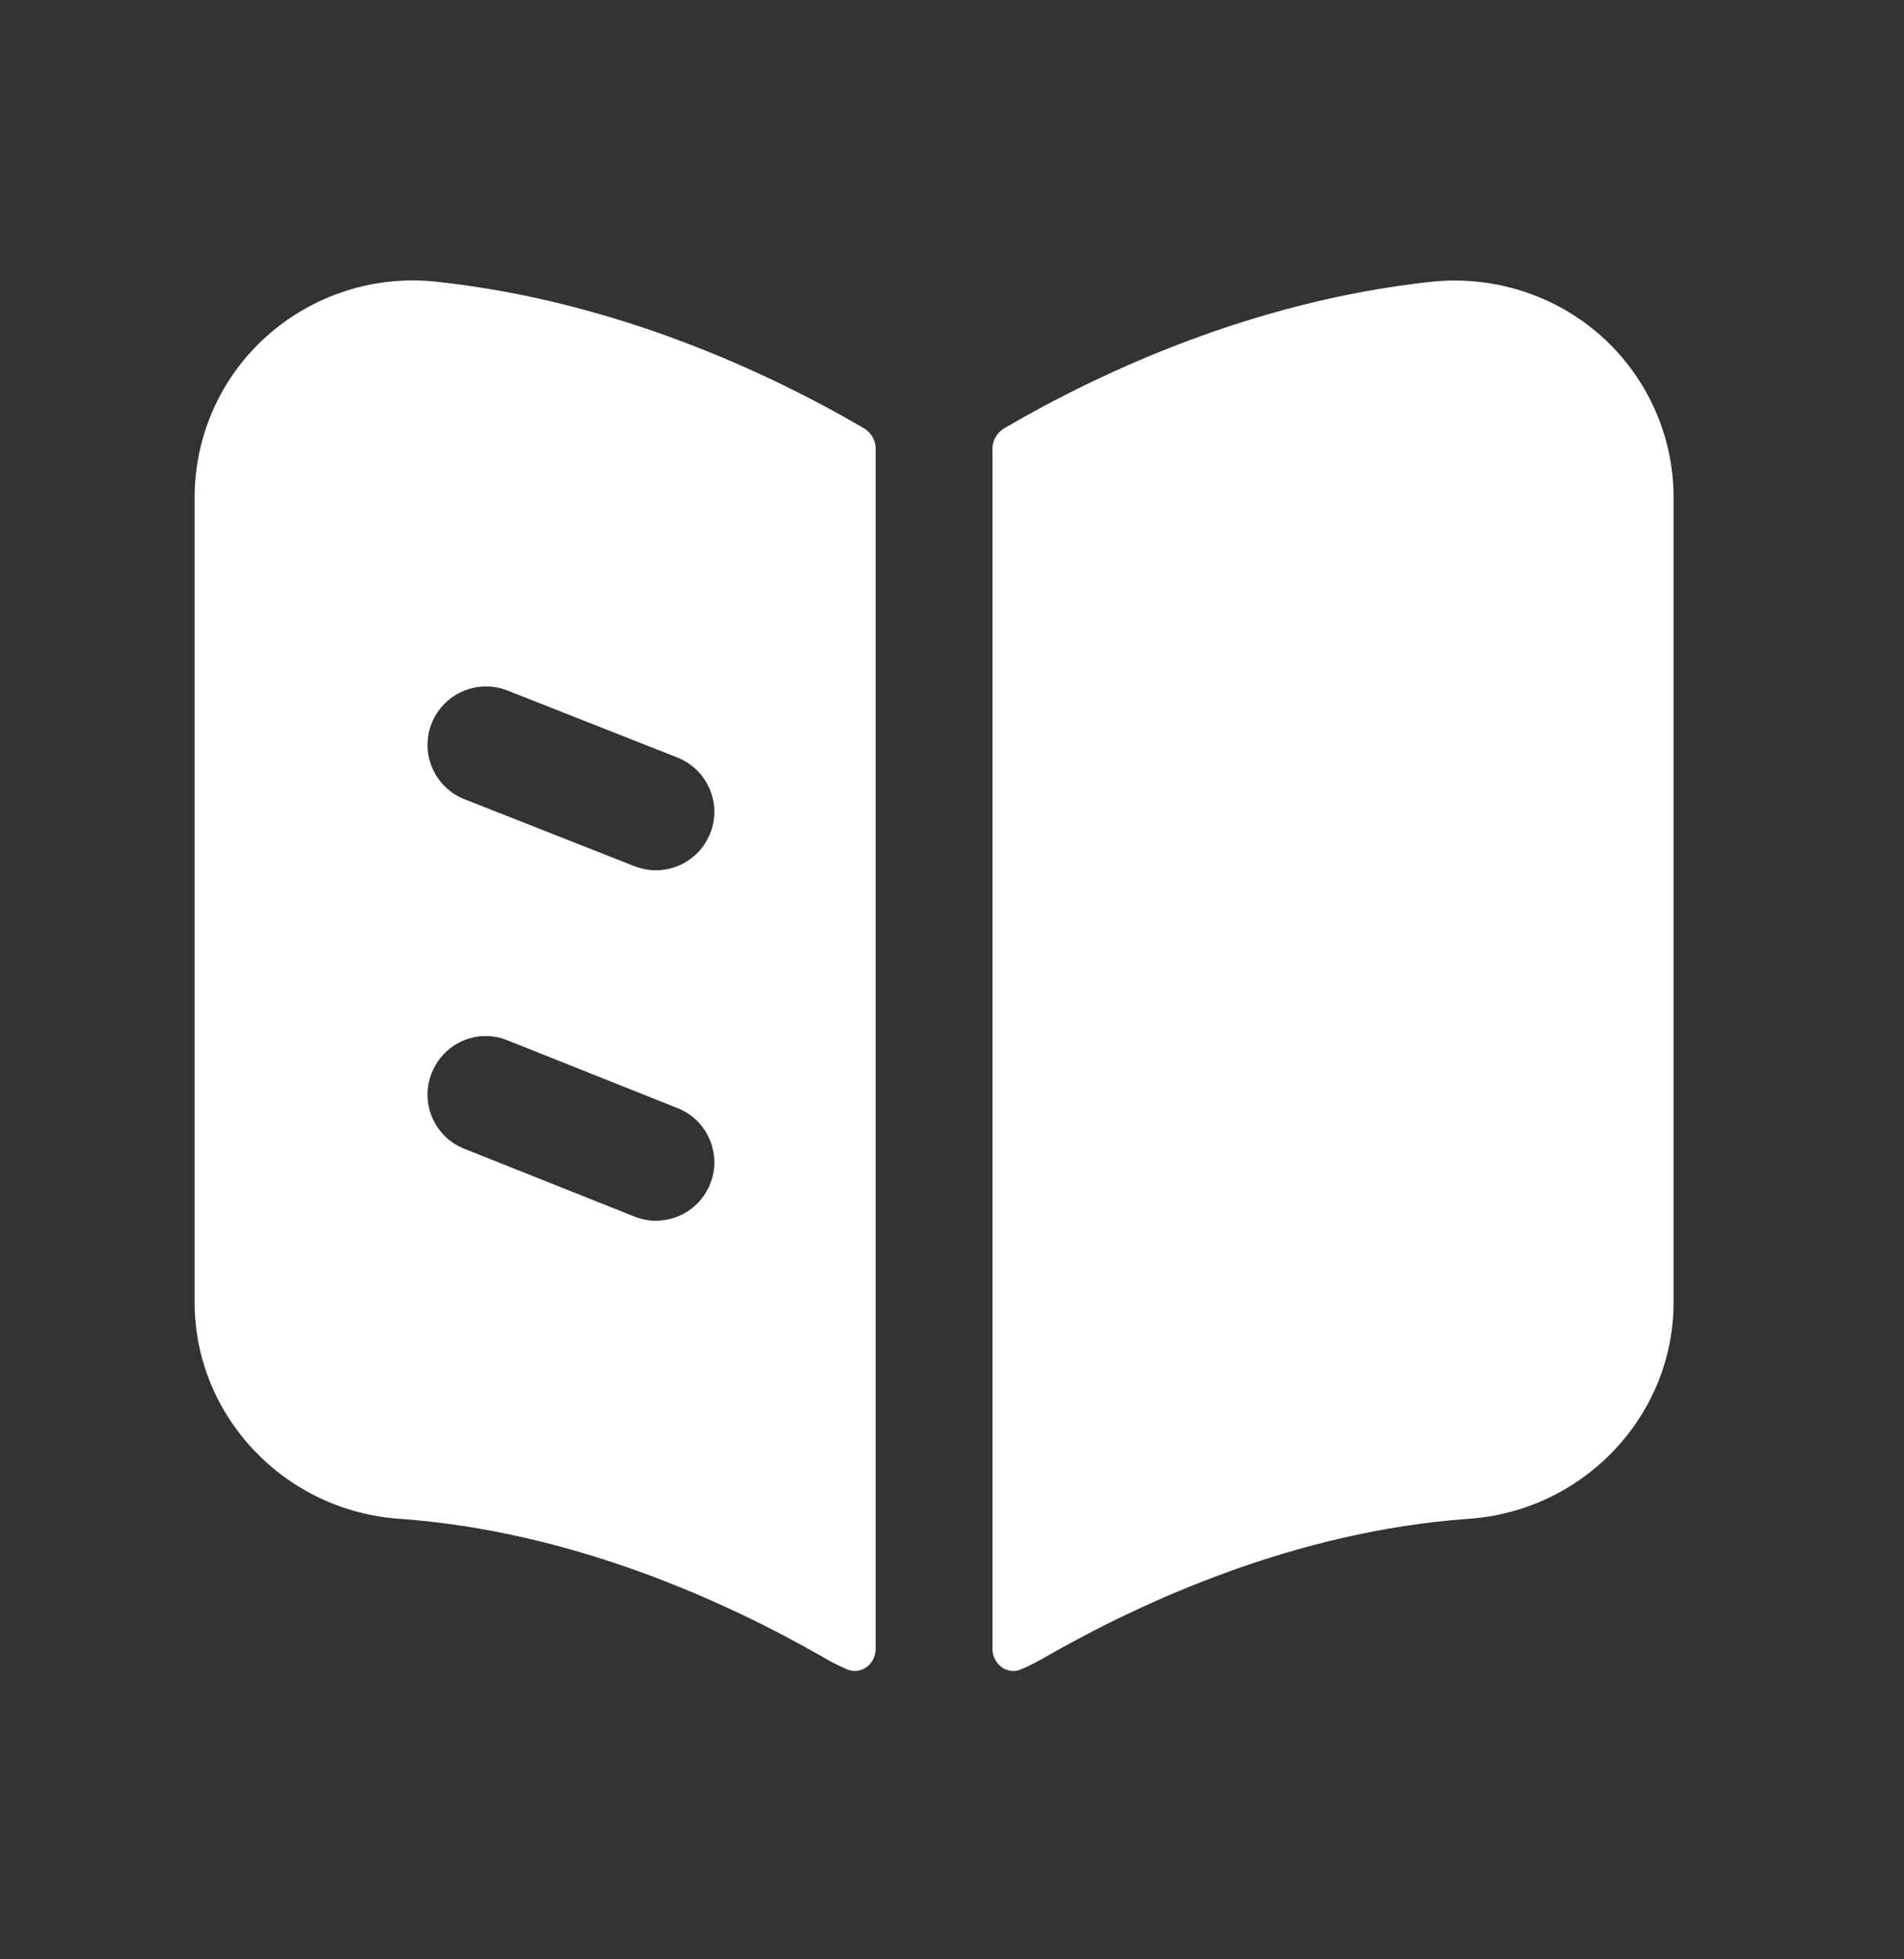
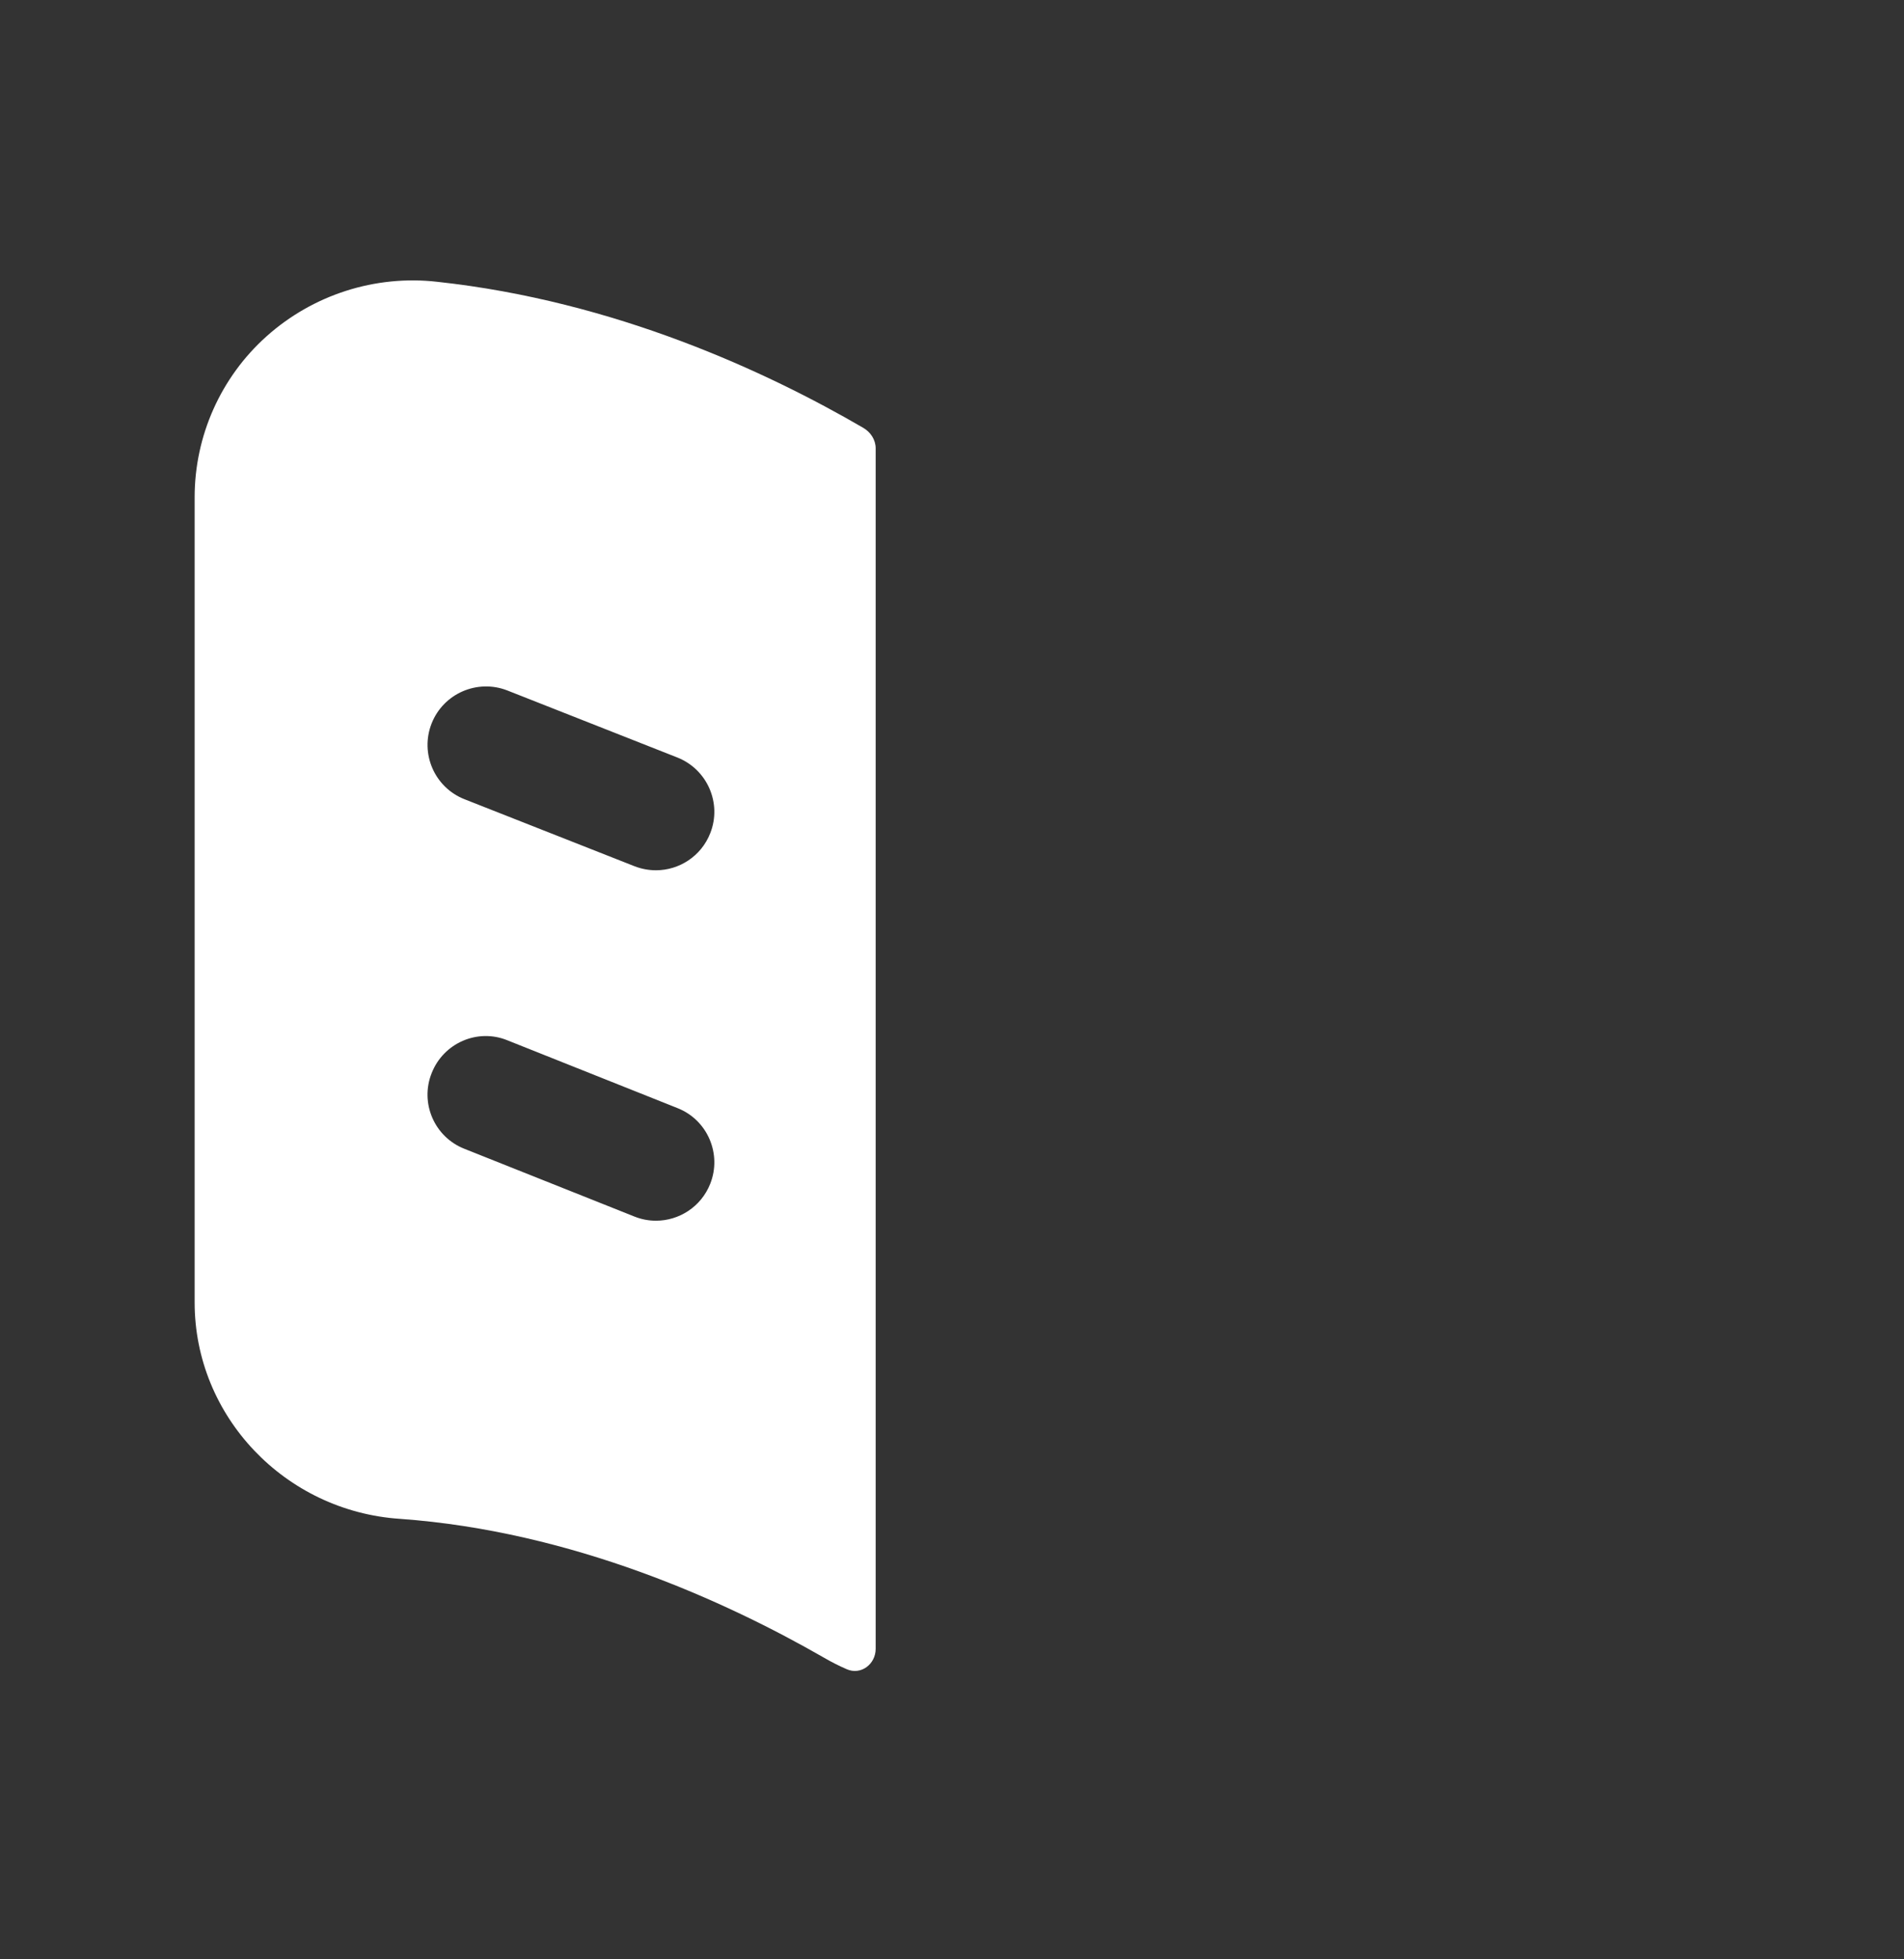
<svg xmlns="http://www.w3.org/2000/svg" width="35" height="36" viewBox="0 0 35 36" fill="none">
  <rect x="0" y="0" width="35" height="36" fill="#333333" stroke="none" />
  <path fill-rule="evenodd" clip-rule="evenodd" d="M16.097 30.294C16.097 30.578 15.826 30.783 15.566 30.67C15.423 30.608 15.284 30.538 15.147 30.458C13.342 29.421 10.52 28.135 7.355 27.907C5.236 27.767 3.578 26.02 3.578 23.931V9.136C3.578 8.01 4.058 6.933 4.898 6.181C5.751 5.417 6.897 5.047 8.04 5.178C11.306 5.532 14.099 6.831 15.867 7.86C16.004 7.939 16.097 8.08 16.097 8.238V30.294ZM12.058 15.99C11.926 15.99 11.793 15.966 11.664 15.916L8.539 14.685C7.987 14.468 7.717 13.844 7.934 13.293C8.152 12.741 8.775 12.472 9.325 12.686L12.451 13.918C13.002 14.136 13.274 14.76 13.056 15.309C12.89 15.732 12.486 15.99 12.058 15.99ZM12.058 22.429C11.925 22.429 11.79 22.404 11.661 22.352L8.535 21.107C7.984 20.889 7.715 20.264 7.936 19.715C8.154 19.162 8.781 18.89 9.329 19.115L12.454 20.36C13.005 20.577 13.274 21.203 13.055 21.752C12.888 22.173 12.484 22.429 12.058 22.429Z" fill="white" />
-   <path fill-rule="evenodd" clip-rule="evenodd" d="M18.244 30.294C18.244 30.578 18.515 30.784 18.775 30.67C18.916 30.609 19.055 30.539 19.19 30.461C21 29.421 23.821 28.135 26.983 27.907C29.102 27.768 30.764 26.021 30.764 23.931V9.136C30.764 8.01 30.281 6.934 29.442 6.181C28.589 5.419 27.448 5.054 26.302 5.178C23.036 5.532 20.241 6.831 18.474 7.861C18.337 7.94 18.244 8.081 18.244 8.239V30.294Z" fill="white" />
</svg>